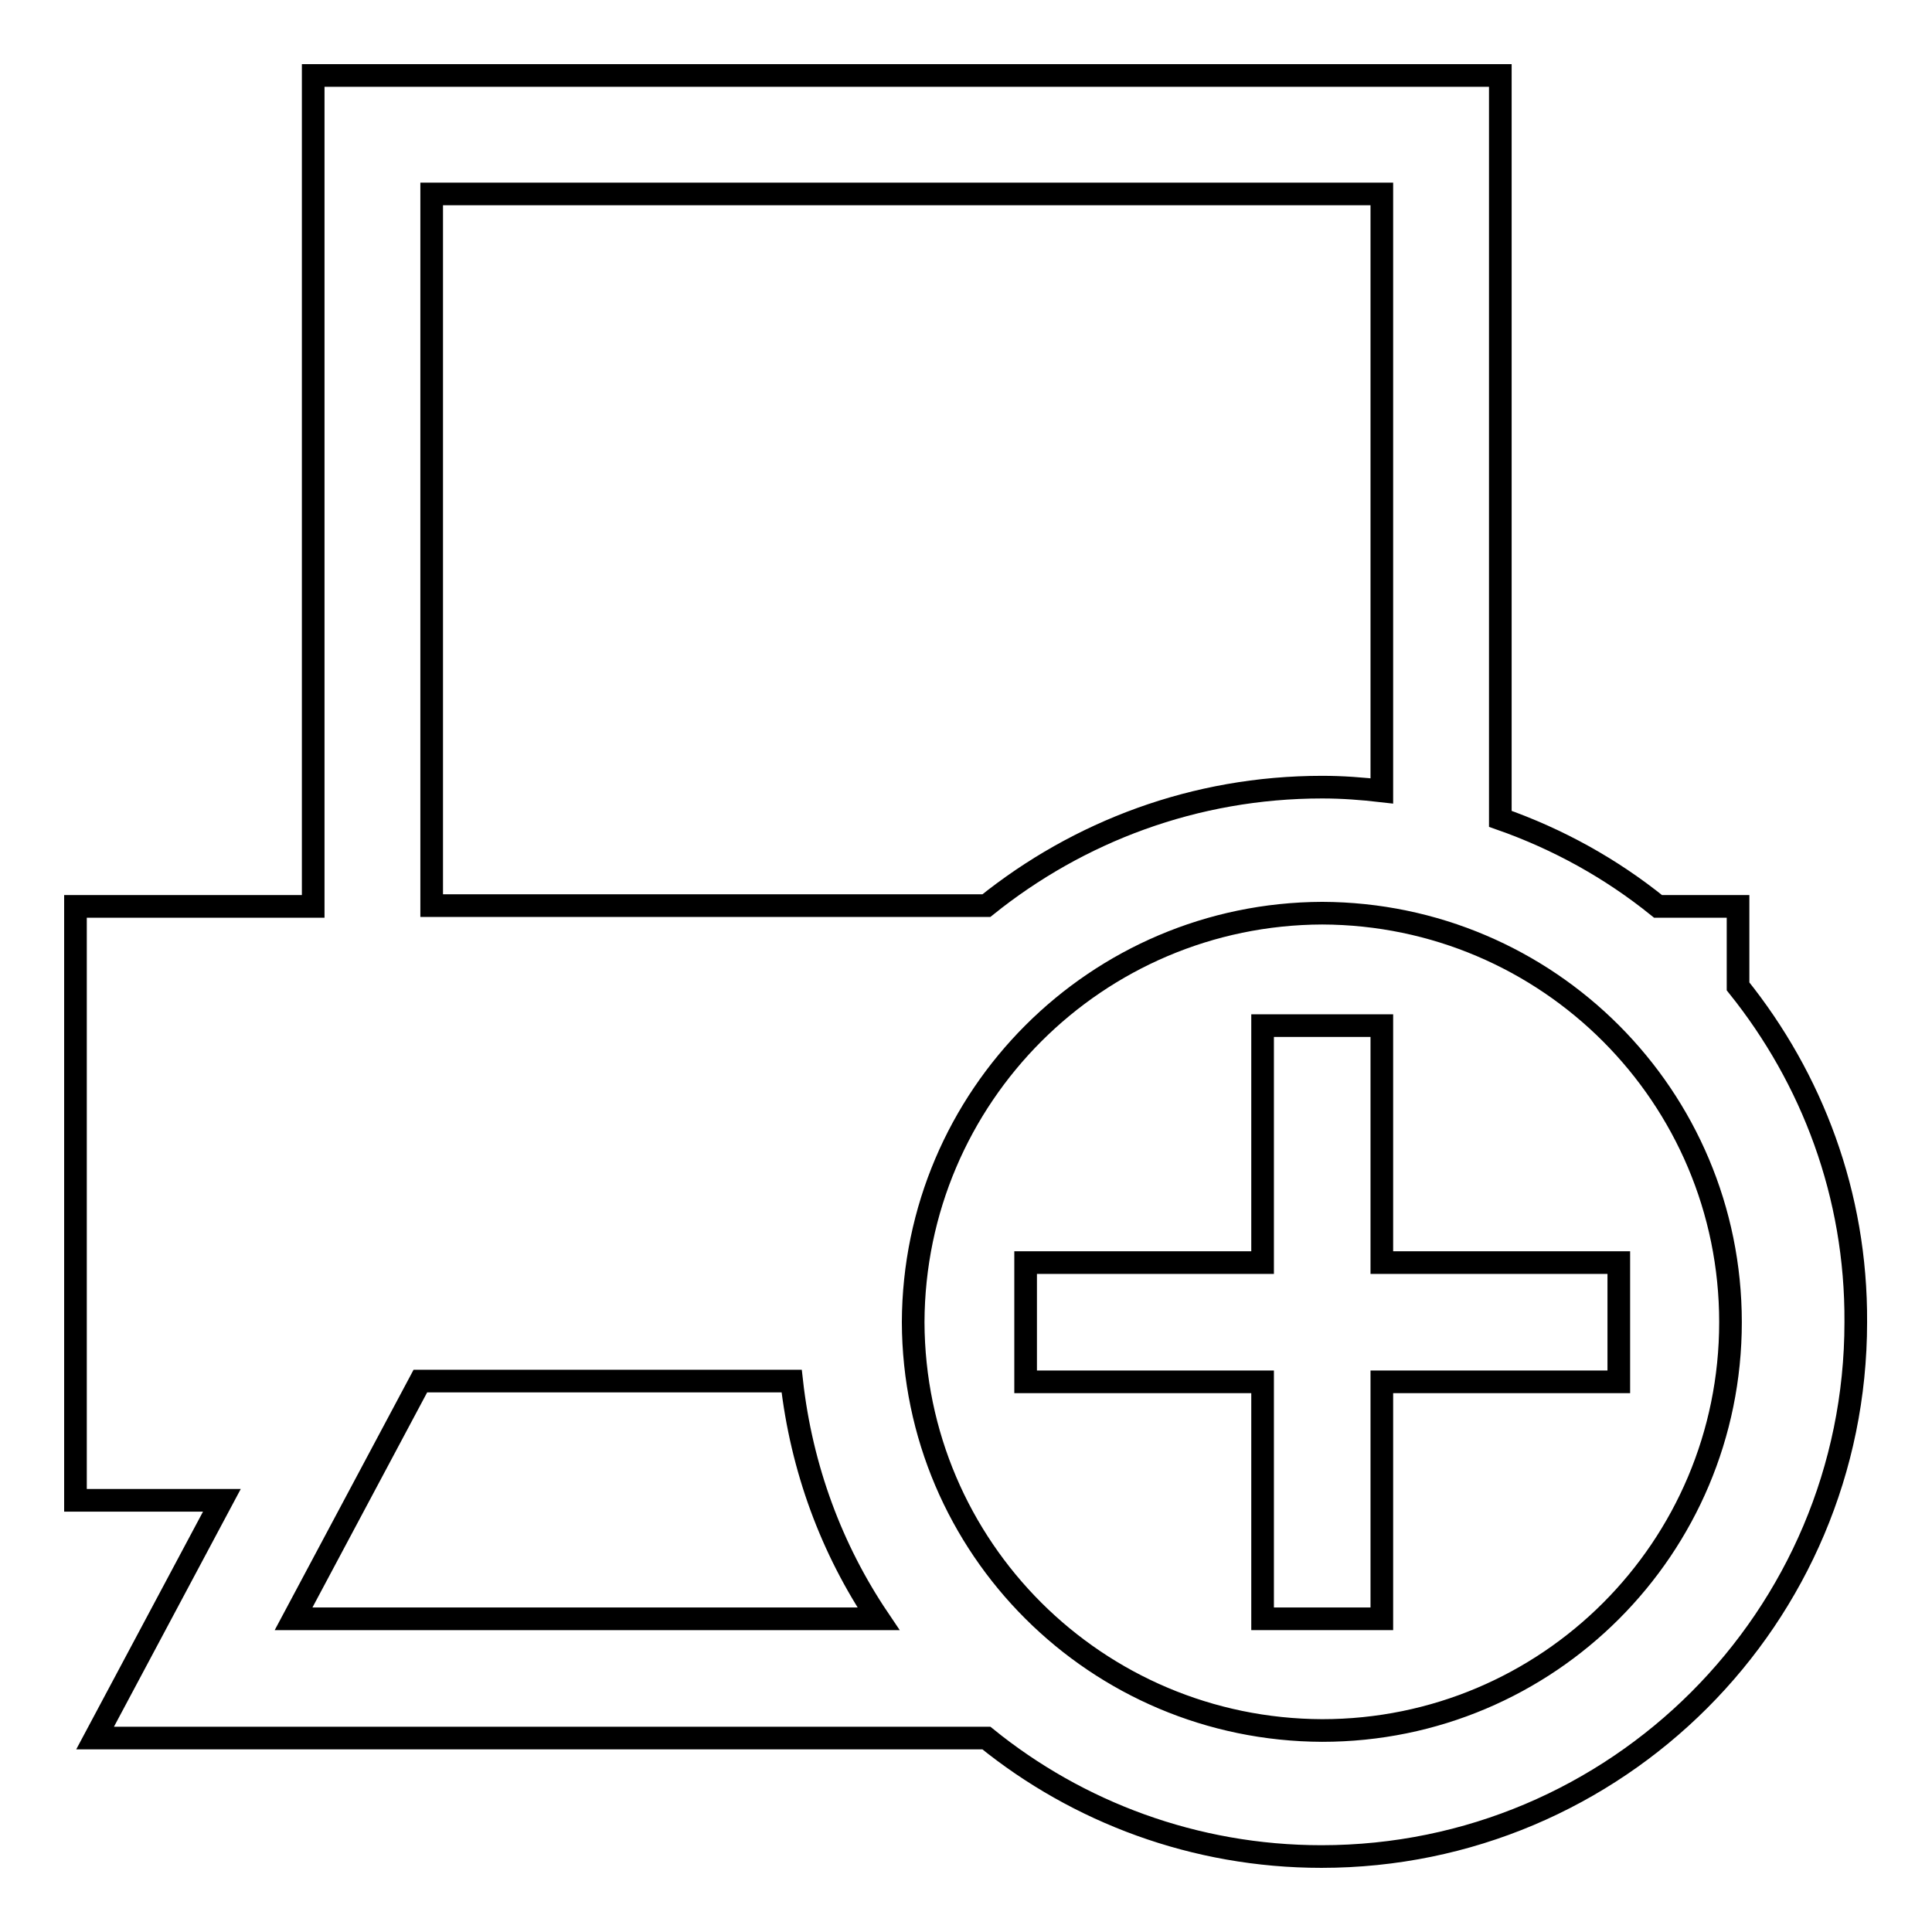
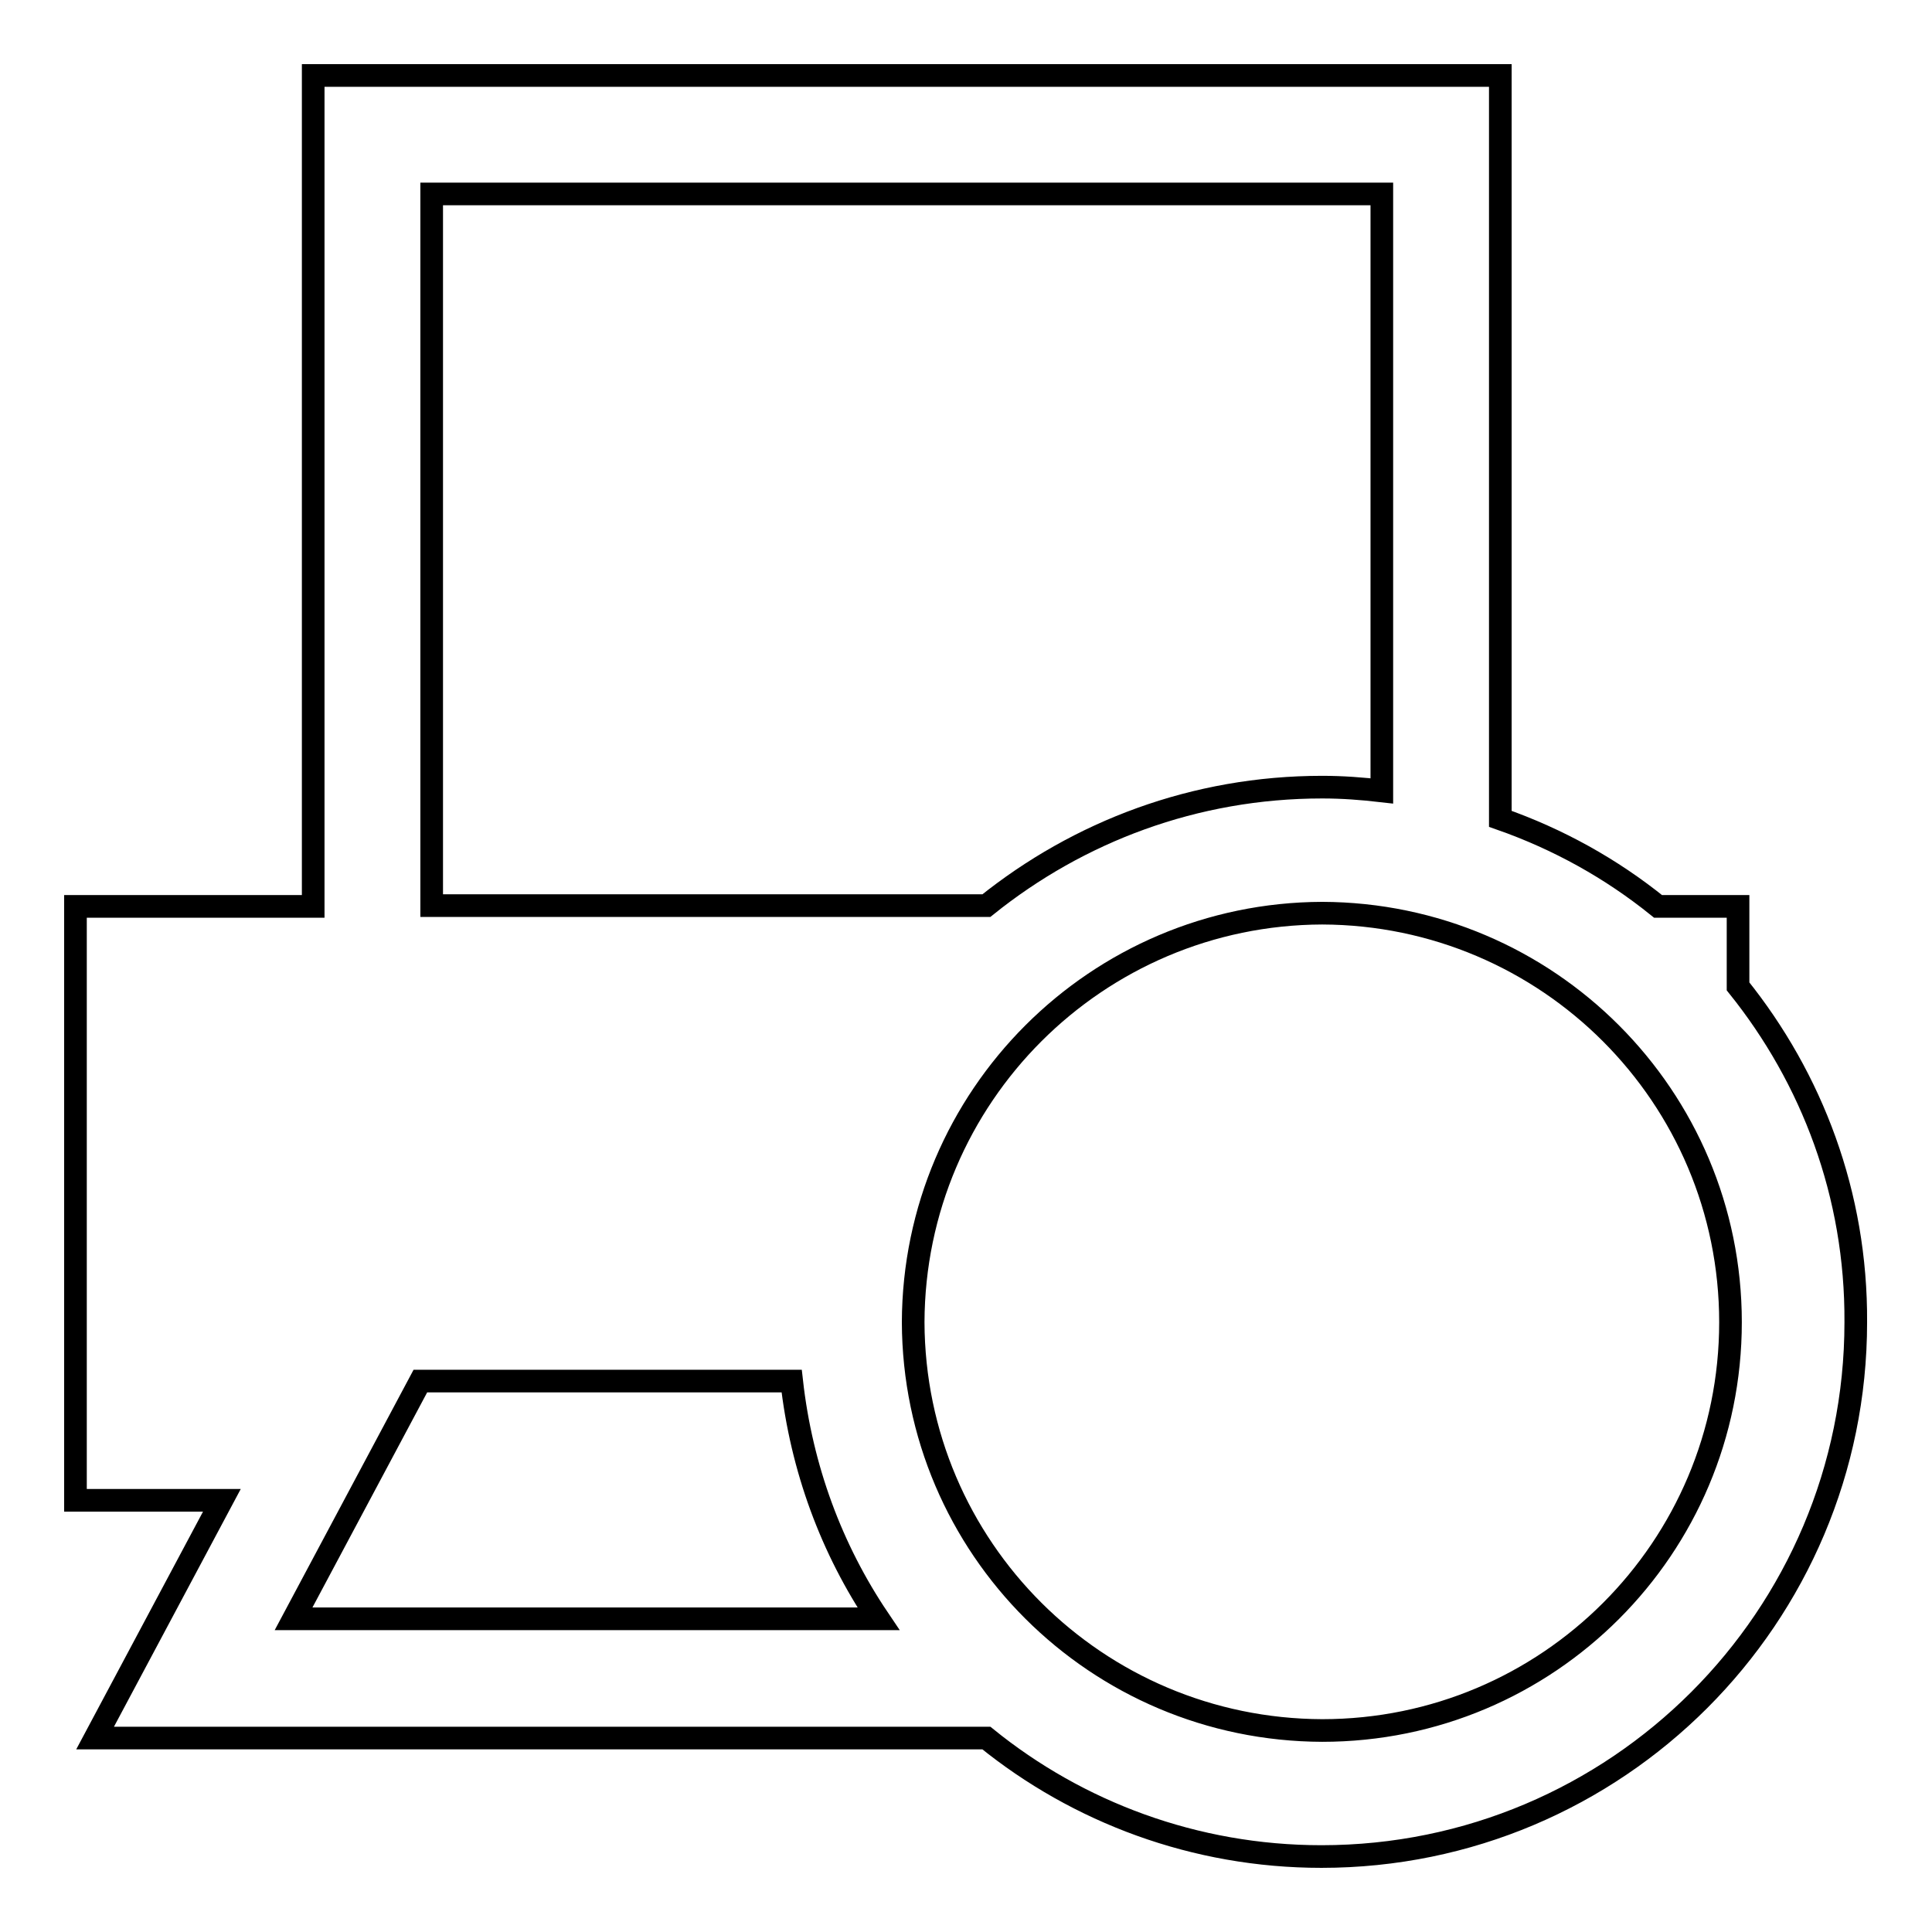
<svg xmlns="http://www.w3.org/2000/svg" version="1.1" x="0px" y="0px" viewBox="0 0 256 256" enable-background="new 0 0 256 256" xml:space="preserve">
  <g>
    <g>
      <g>
        <g>
          <path stroke-width="3" fill-opacity="0" stroke="#000000" d="M230.3,130.7v-10.6h-10.6c-6.2-5-13.2-8.9-20.9-11.6V10H41.5v110.1H10v78.7h19.4l-16.8,31.5h118.1c12.1,9.8,27.6,15.7,44.4,15.7c39.1,0,70.8-31.7,70.8-70.8C246,158.3,240.1,142.9,230.3,130.7z M57.2,25.7h125.9v79.1c-2.6-0.3-5.2-0.5-7.9-0.5c-16.9,0-32.3,5.9-44.5,15.7H57.2V25.7z M38.9,214.5l16.8-31.5h49.2c1.3,11.6,5.3,22.3,11.5,31.5H38.9z M175.2,229.3c-29.9-0.1-54.1-24.2-54.2-54.1c0.1-29.9,24.3-54.1,54.2-54.2c29.9,0.1,54.1,24.3,54.1,54.2C229.3,205.1,205.1,229.3,175.2,229.3z" />
-           <path stroke-width="3" fill-opacity="0" stroke="#000000" d="M183.1 135.9L167.3 135.9 167.3 167.3 135.9 167.3 135.9 183.1 167.3 183.1 167.3 214.5 183.1 214.5 183.1 183.1 214.5 183.1 214.5 167.3 183.1 167.3 z" />
        </g>
      </g>
      <g />
      <g />
      <g />
      <g />
      <g />
      <g />
      <g />
      <g />
      <g />
      <g />
      <g />
      <g />
      <g />
      <g />
      <g />
    </g>
  </g>
</svg>